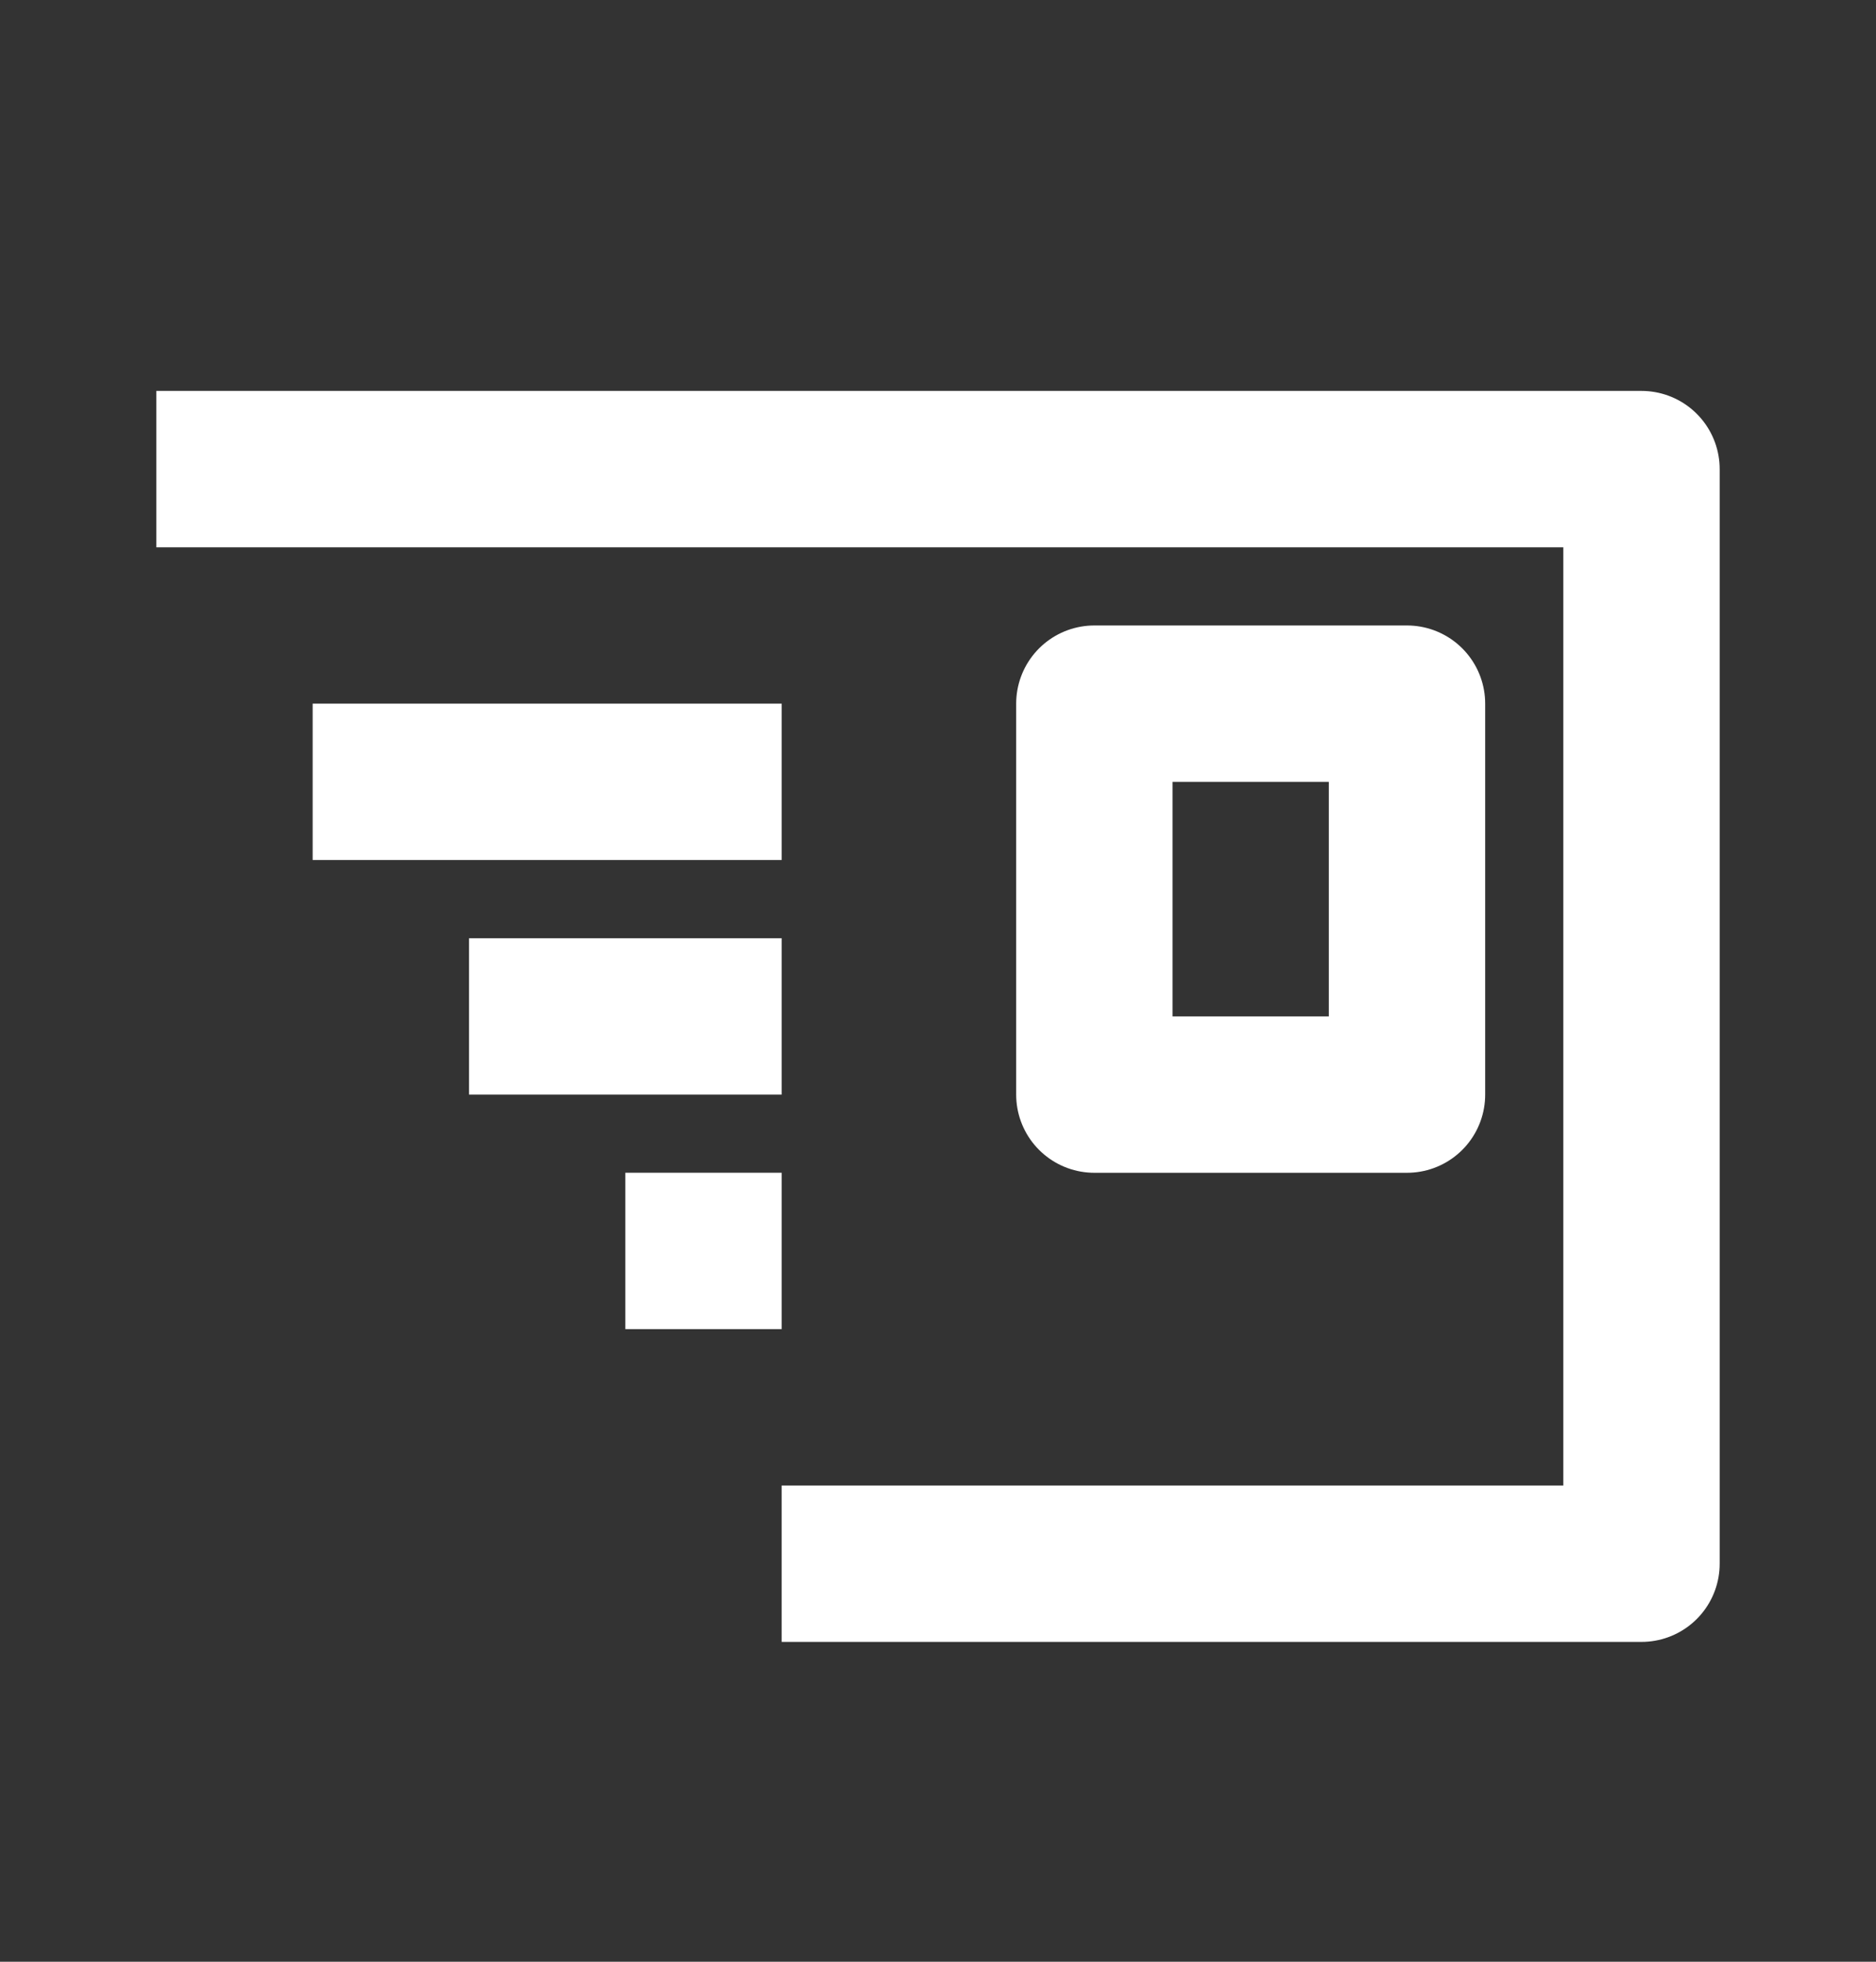
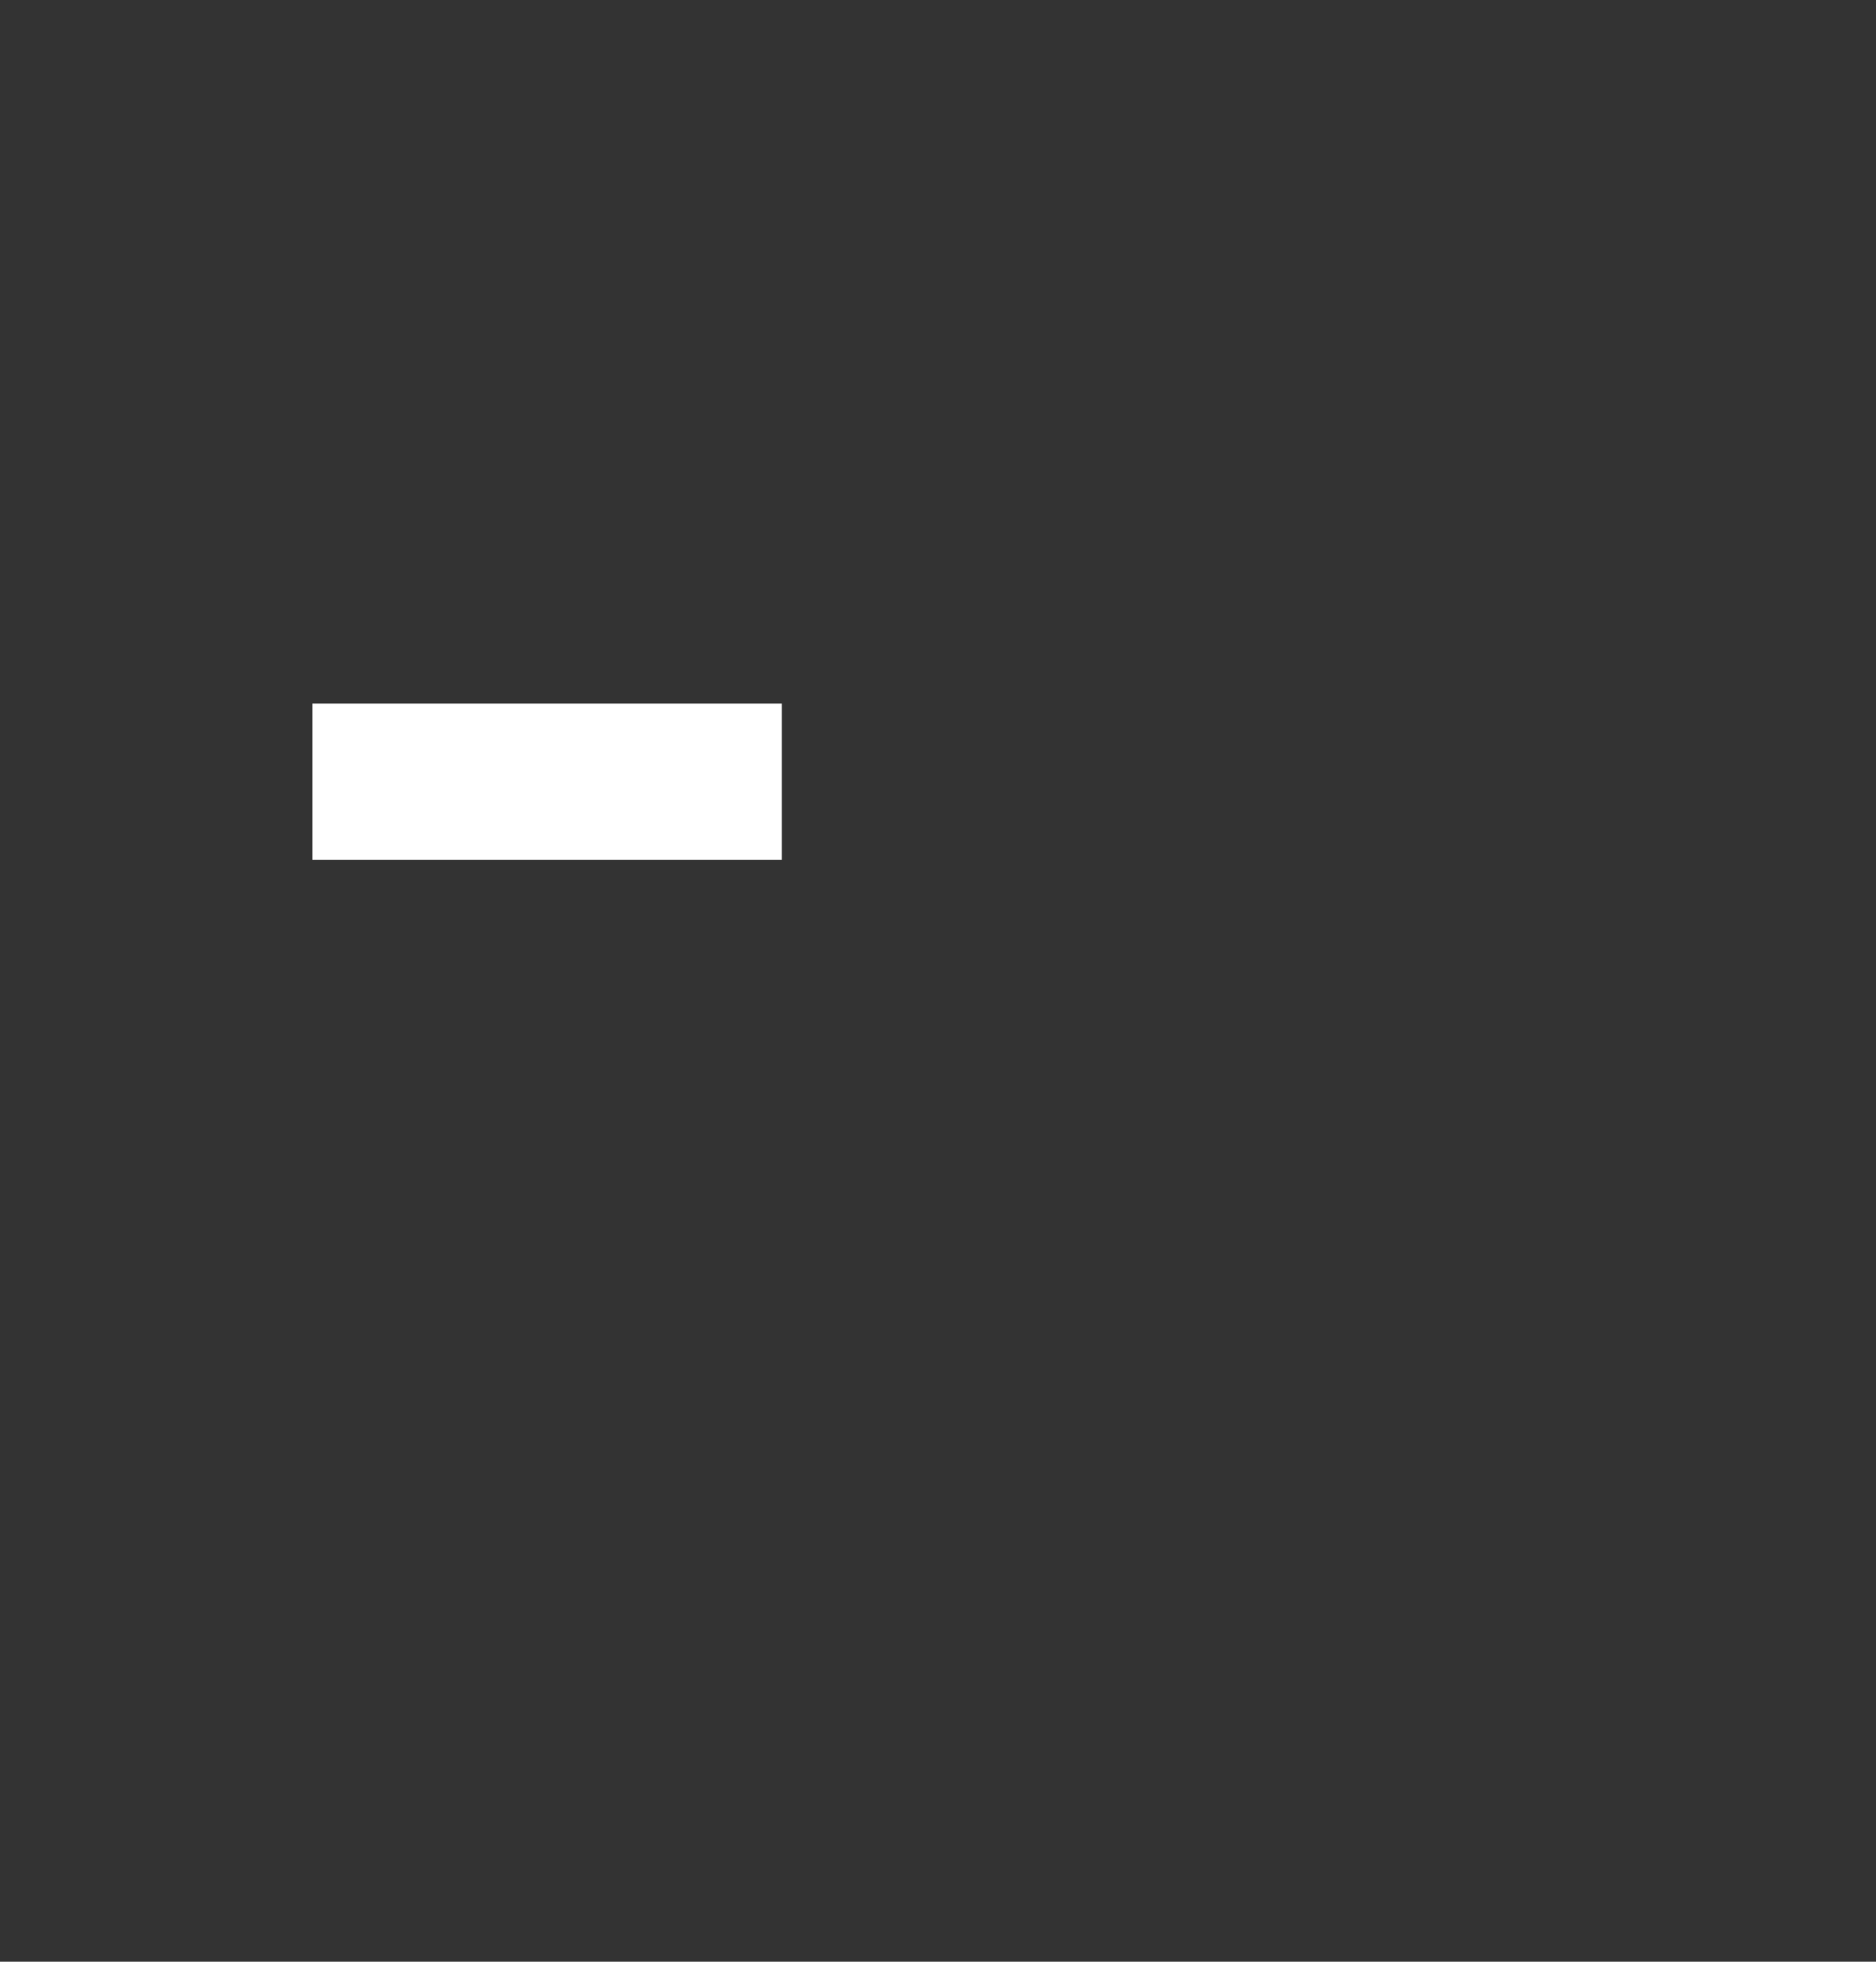
<svg xmlns="http://www.w3.org/2000/svg" width="44" height="46" viewBox="0 0 44 46" fill="none">
  <rect x="0" y="0" width="44" height="46" fill="#333333" stroke="none" />
-   <path d="M18.333 36.667L38.5 36.667L38.5 11L3.667 11" stroke="white" stroke-width="3.667" stroke-linejoin="round" />
-   <rect x="25.667" y="16.5" width="7.333" height="9.167" stroke="white" stroke-width="3.667" stroke-linejoin="round" />
  <path d="M7.333 18.333H18.333" stroke="white" stroke-width="3.667" stroke-linejoin="round" />
-   <path d="M11 23.833L18.333 23.833" stroke="white" stroke-width="3.667" stroke-linejoin="round" />
-   <path d="M14.667 29.333H18.333" stroke="white" stroke-width="3.667" stroke-linejoin="round" />
</svg>